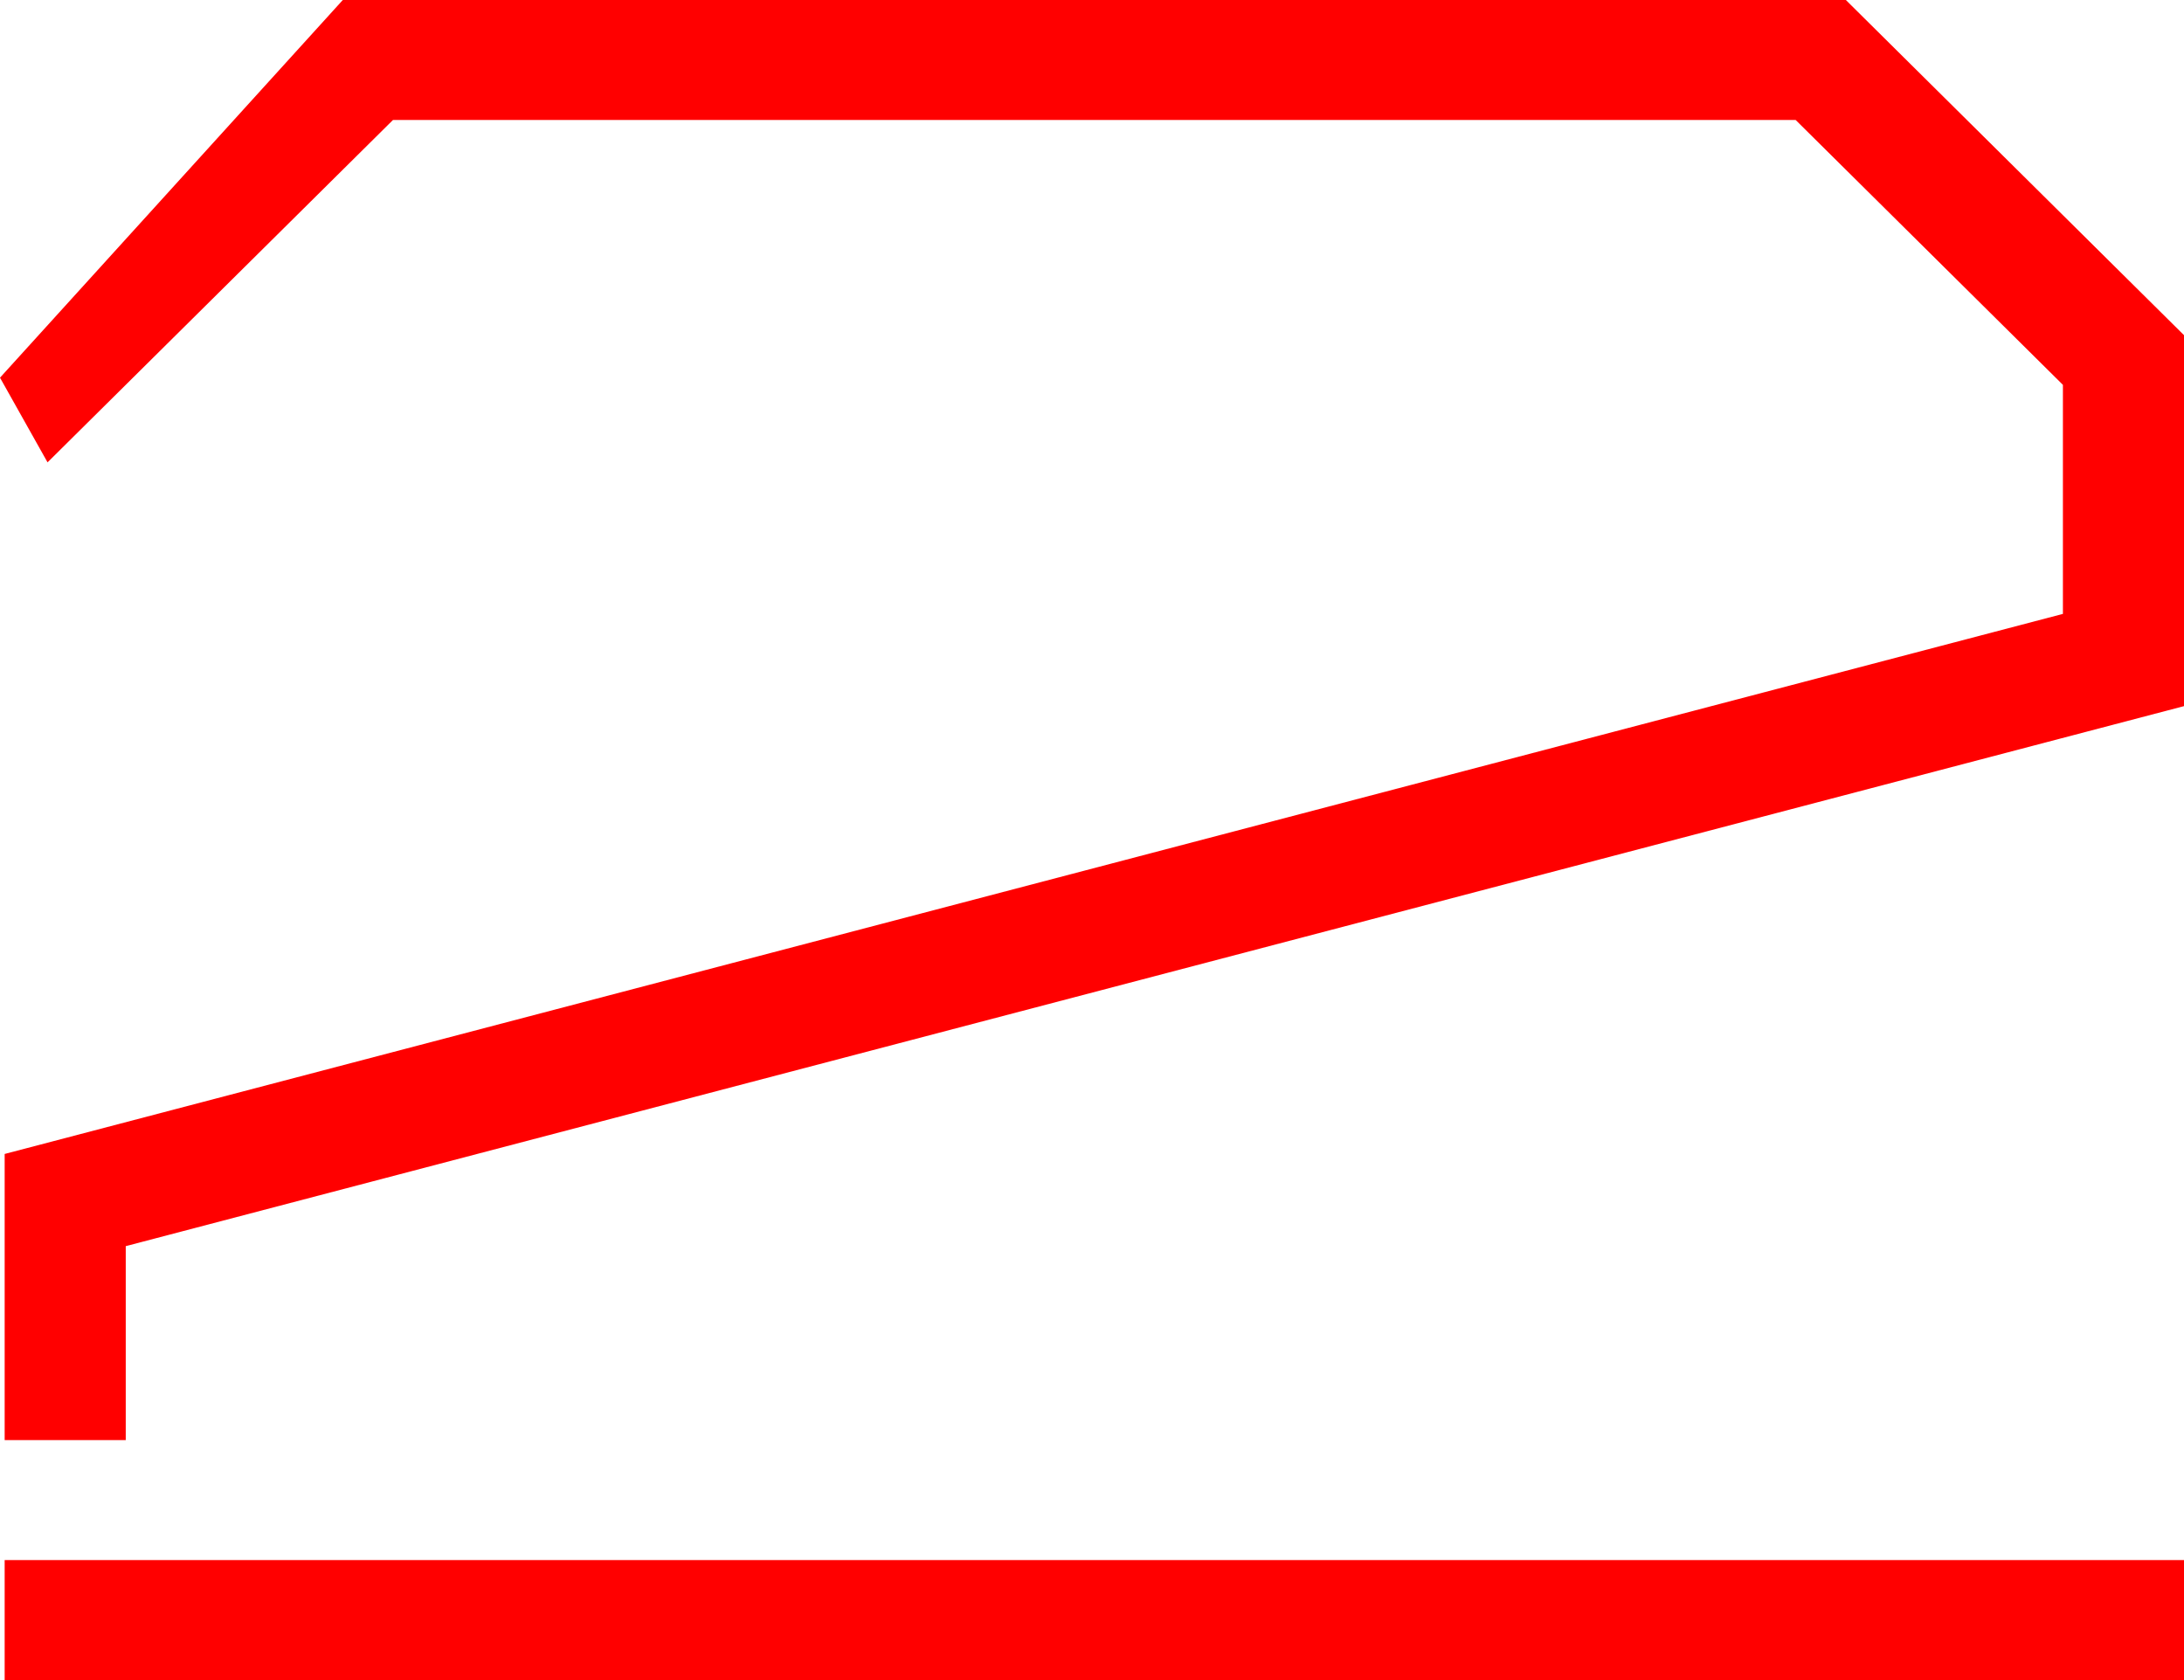
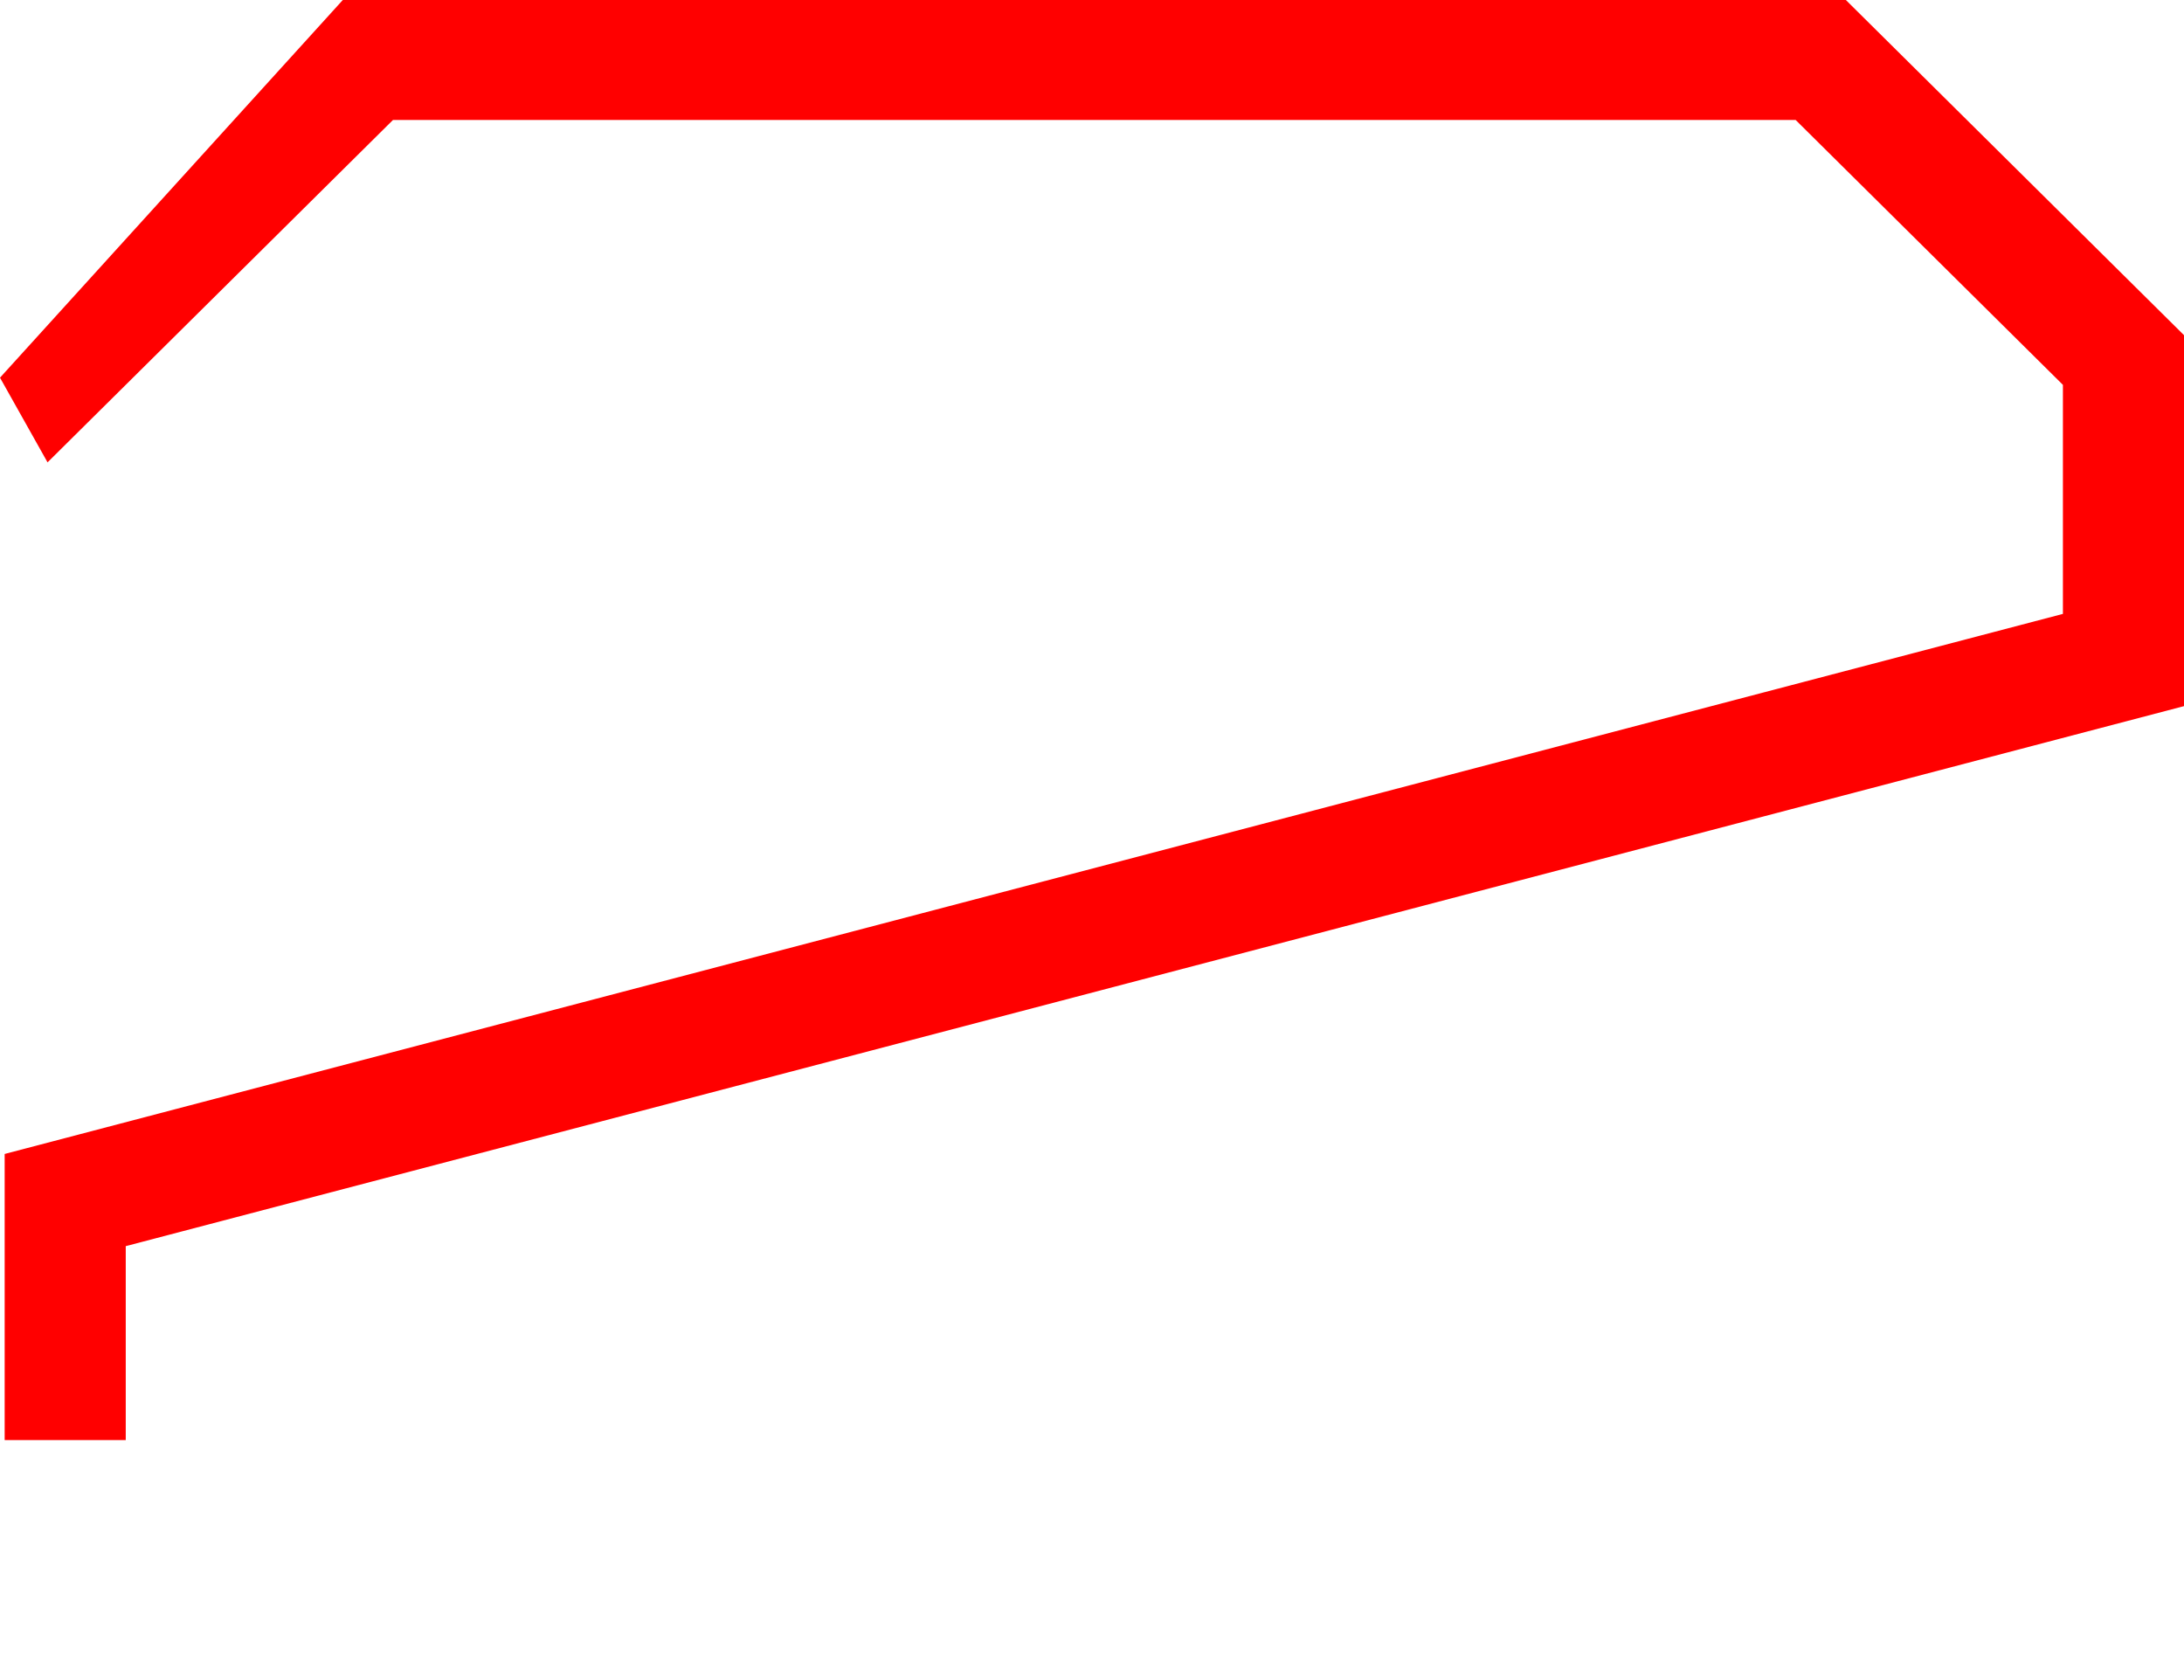
<svg xmlns="http://www.w3.org/2000/svg" width="52" height="40" viewBox="0 0 52 40" fill="red">
-   <path d="M52 37.143H0.111V40H52V37.143Z" />
  <path d="M2.994 34.286H0.111V27.474L49.117 14.616V9.163L42.754 2.857H9.356L1.132 11.008L0 8.992L8.162 0H43.949L52 7.98V16.812L2.994 29.669V34.286Z" />
</svg>